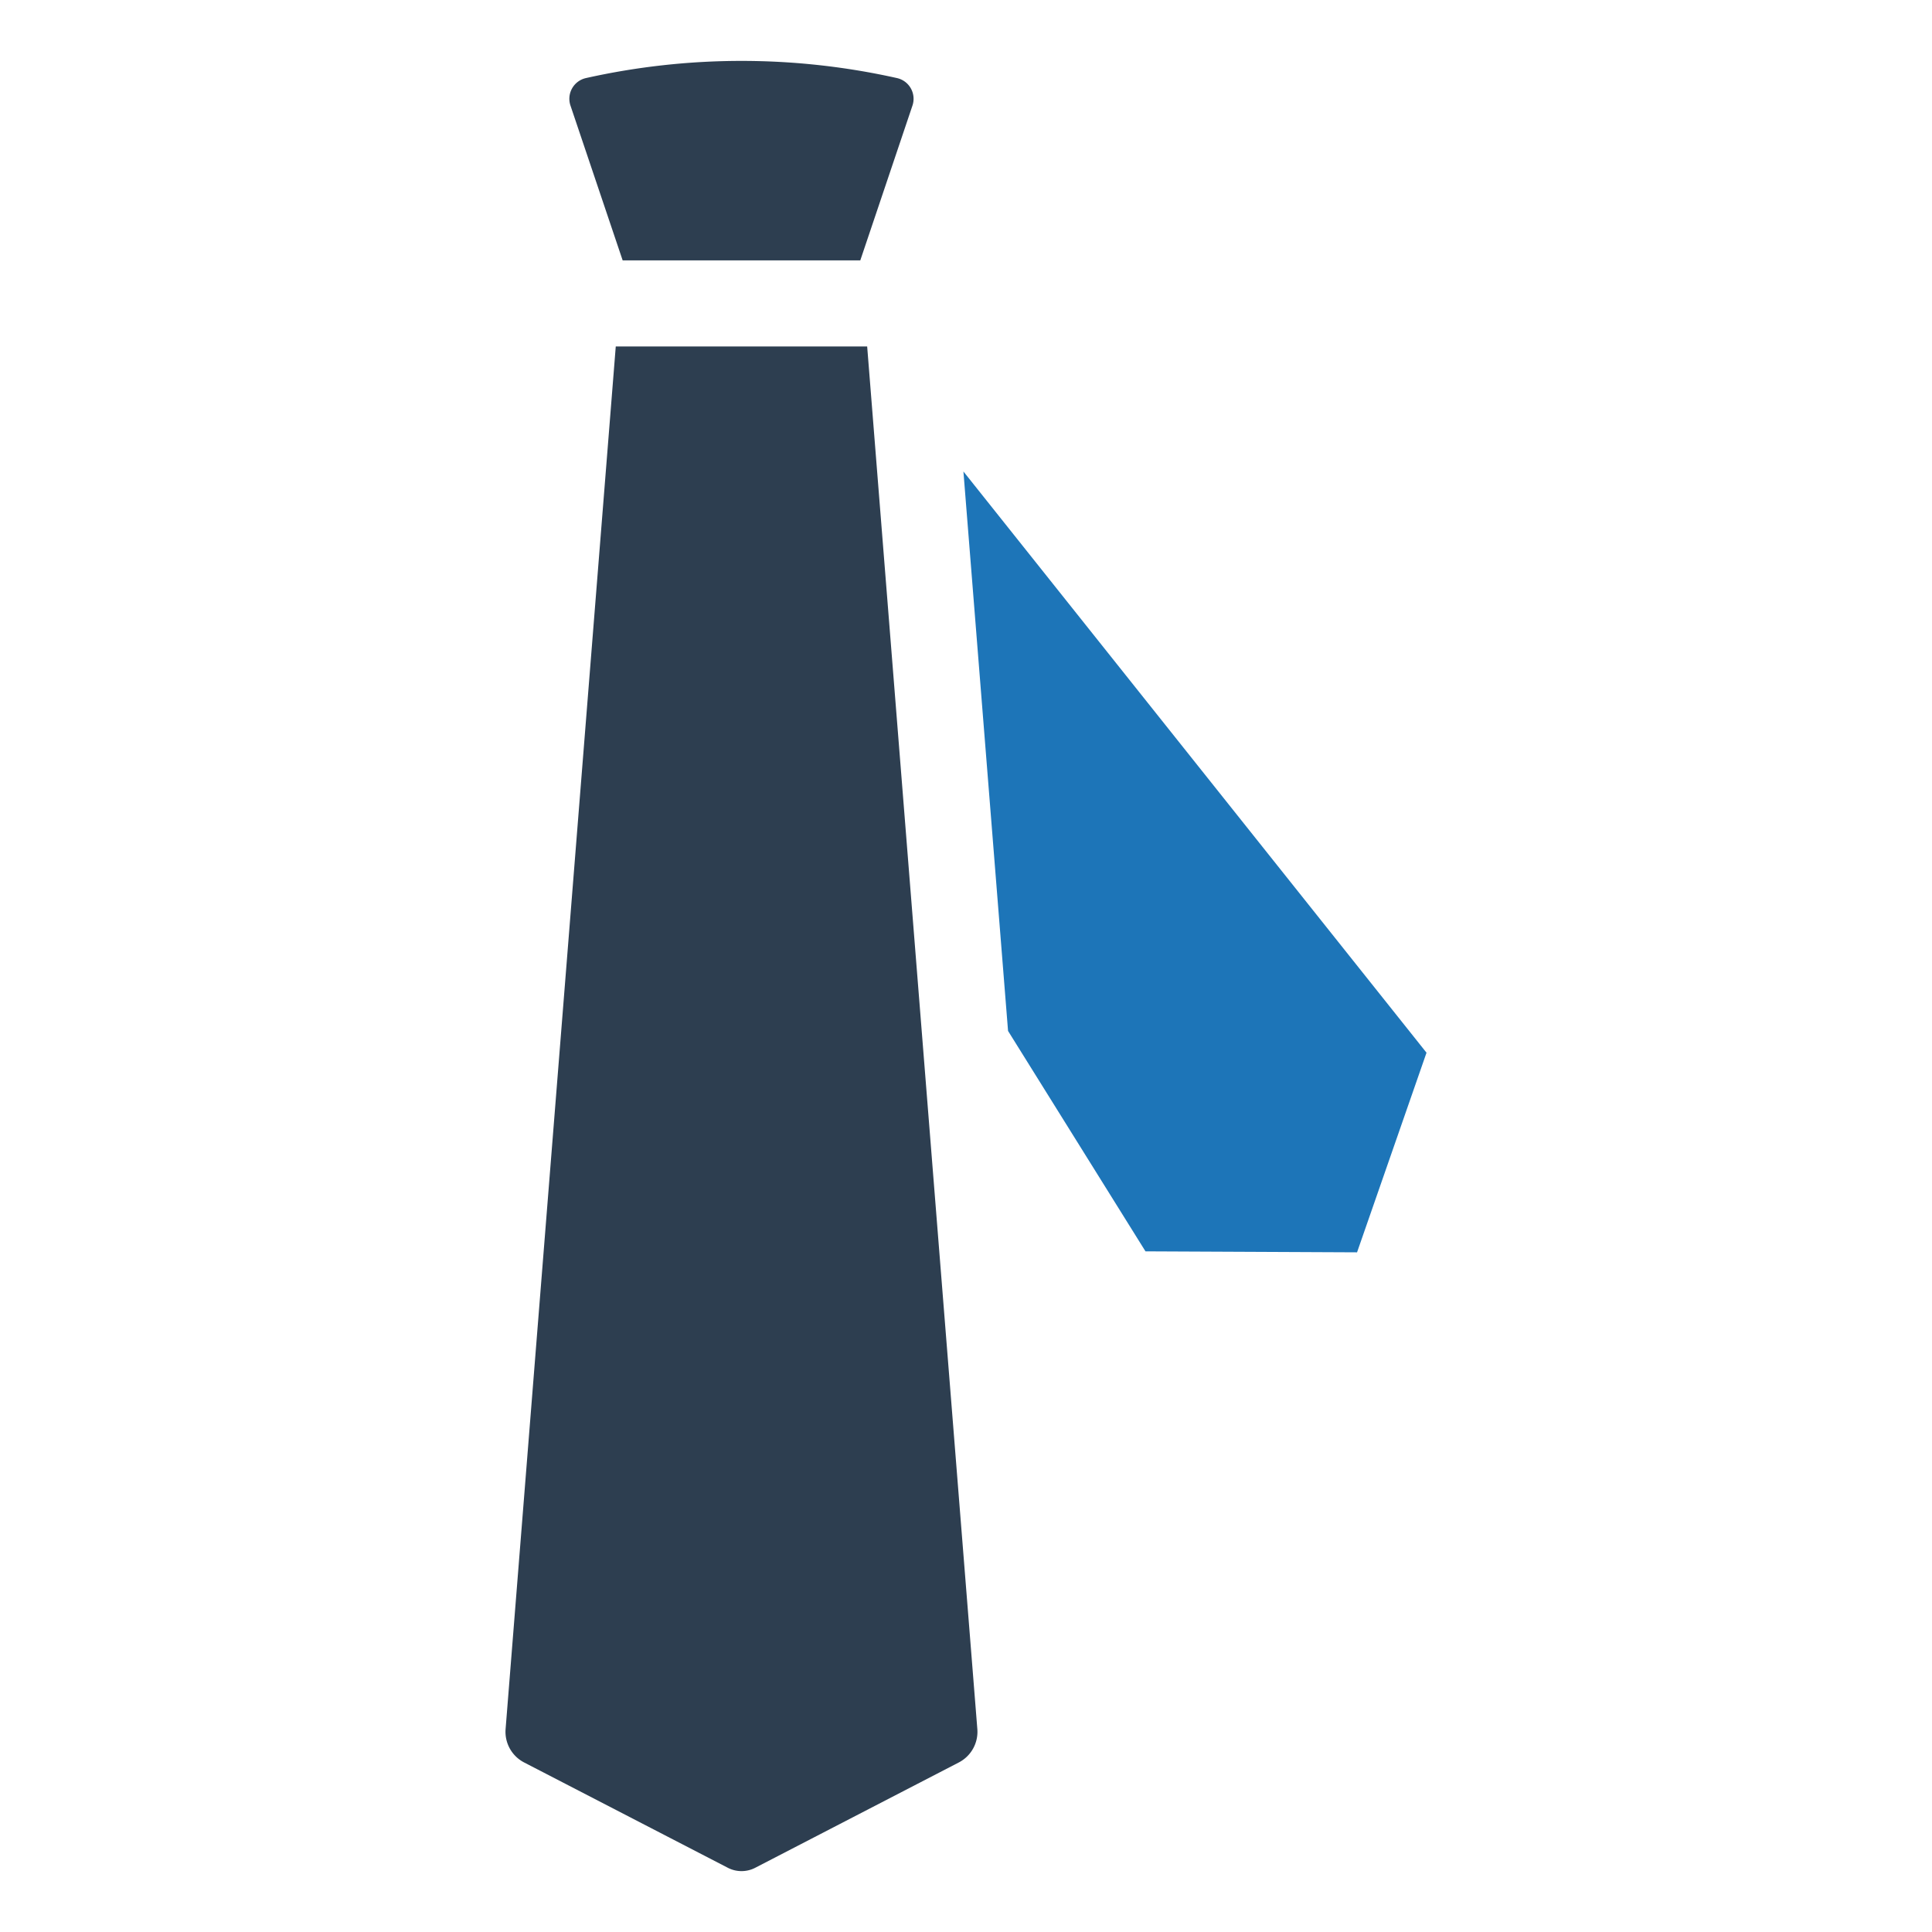
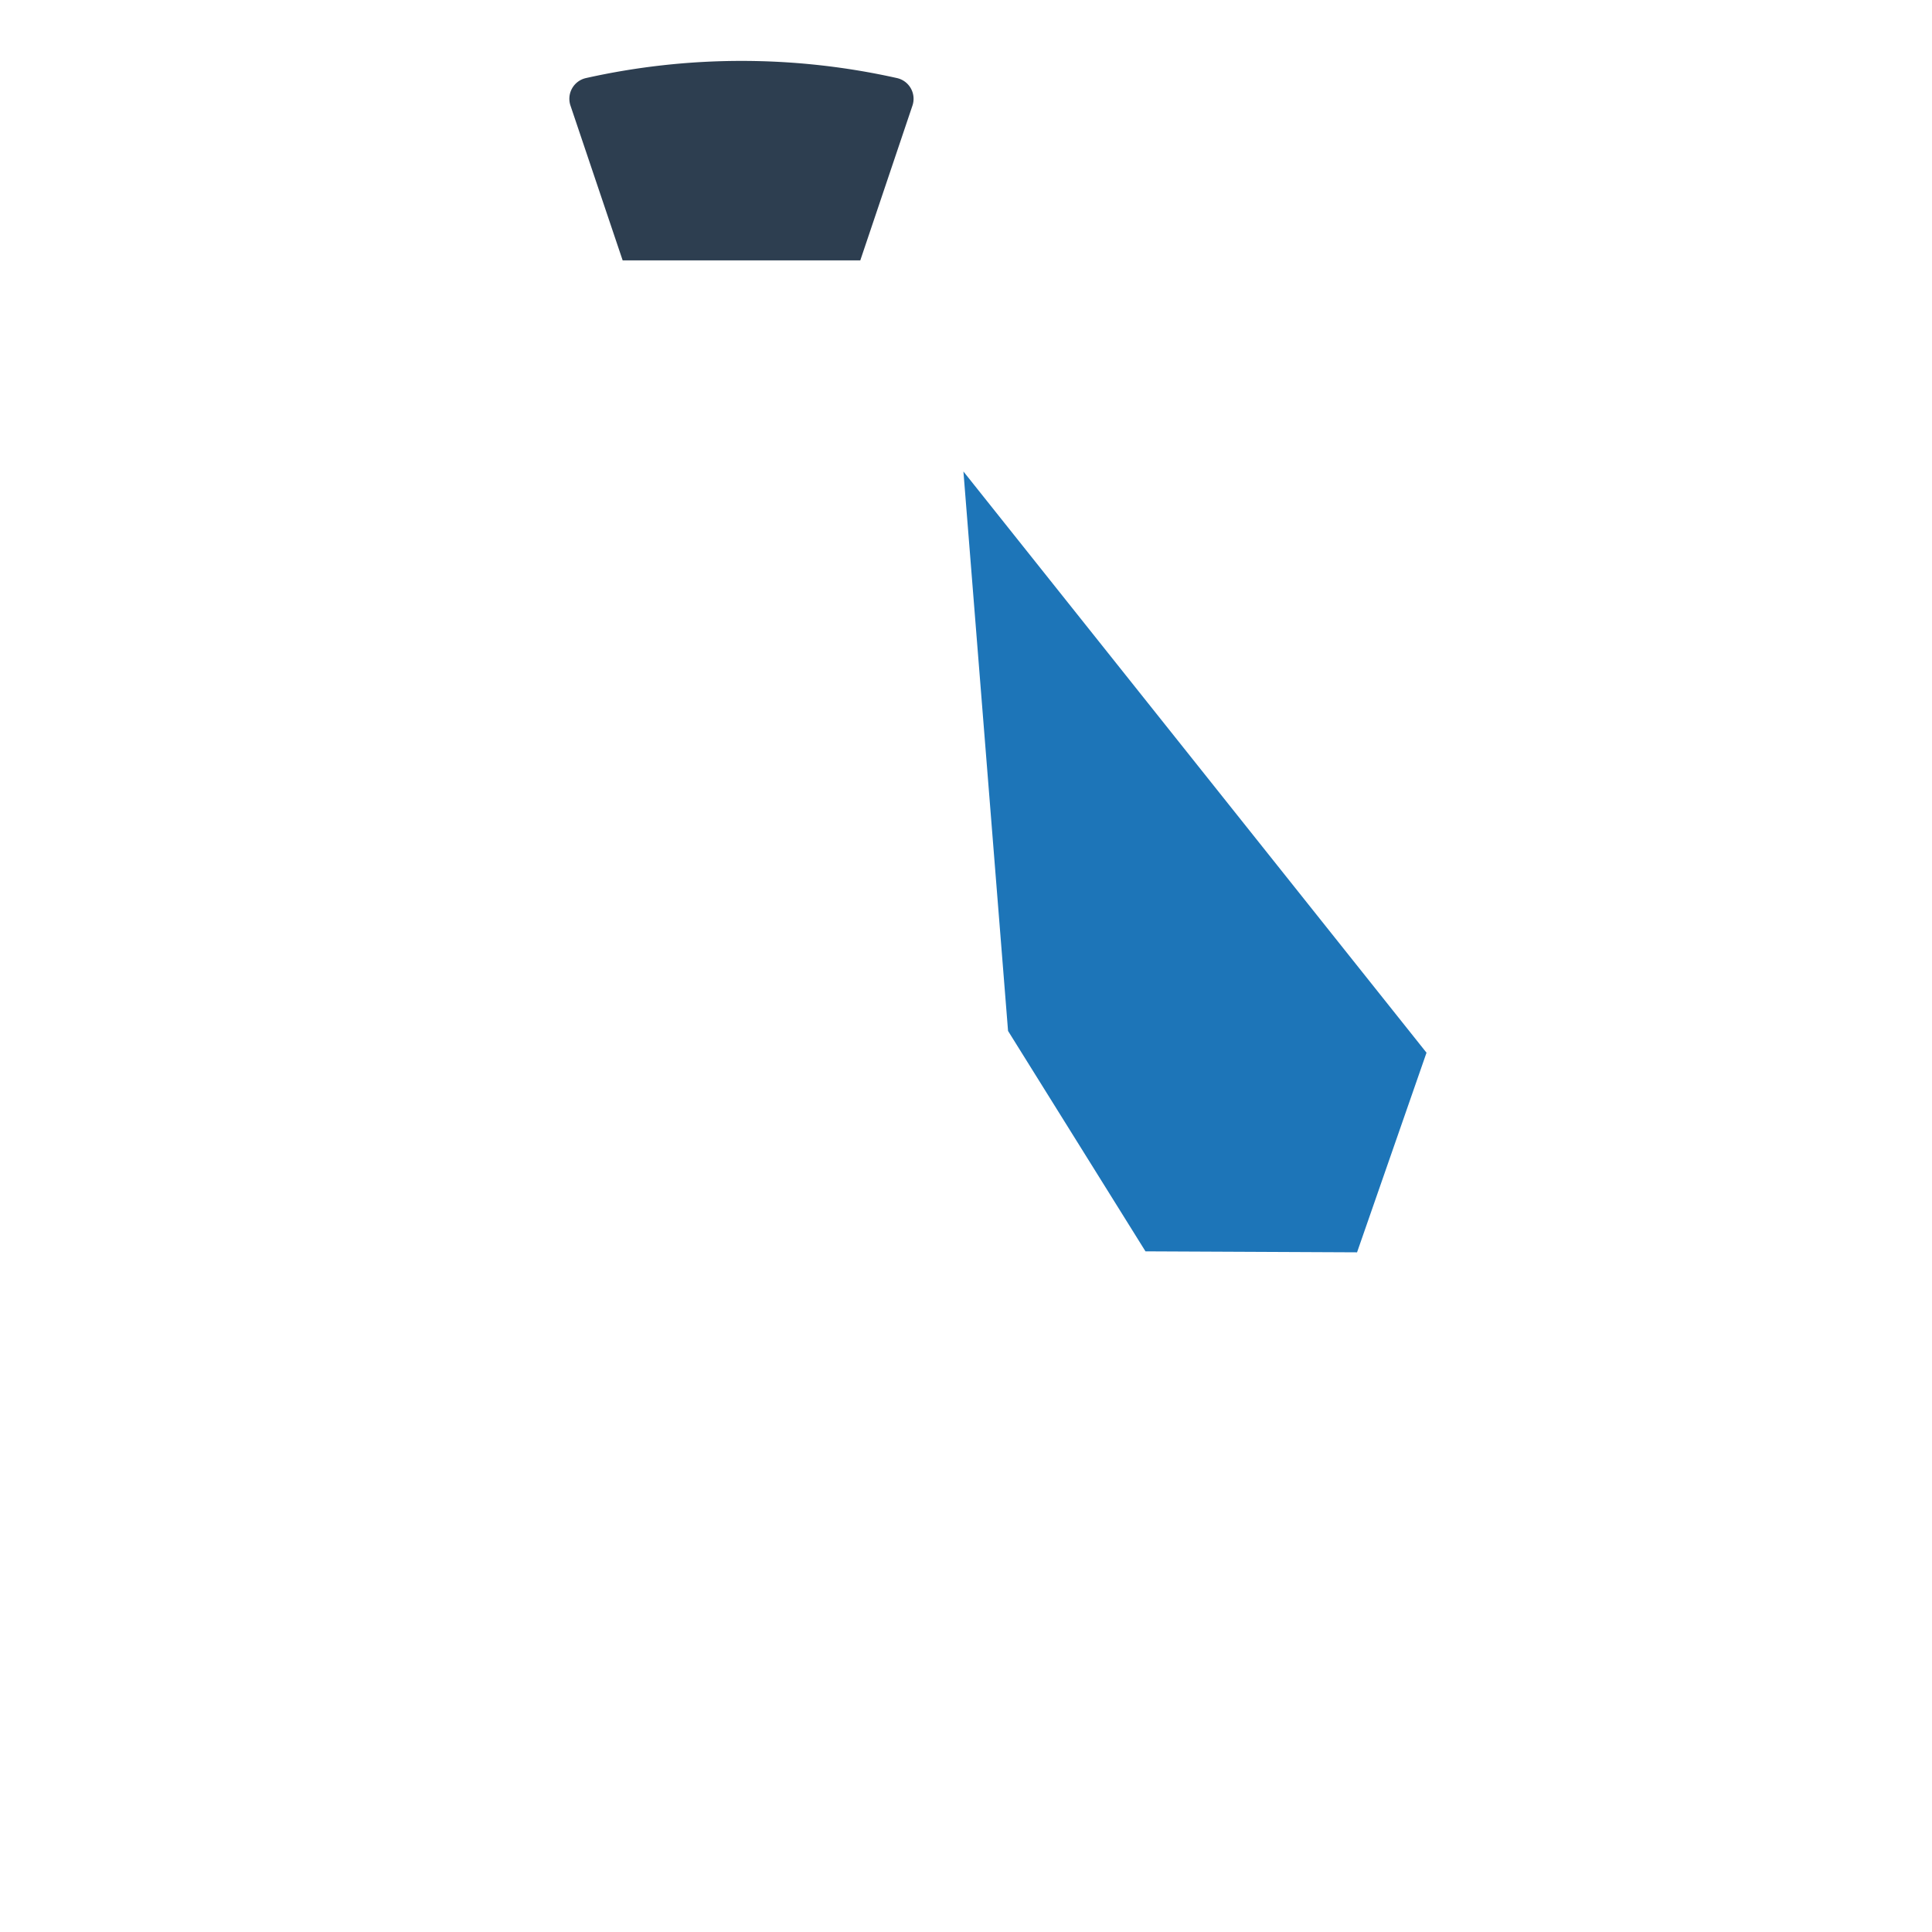
<svg xmlns="http://www.w3.org/2000/svg" id="Layer_1" data-name="Layer 1" viewBox="0 0 128 128">
  <defs>
    <style>.cls-1{fill:#2d3e50;}.cls-2{fill:#1d75b8;}</style>
  </defs>
  <path class="cls-1" d="M56.996,17.252H41.253L37.797,7a1.407,1.407,0,0,1,1.013-1.825,47.226,47.226,0,0,1,20.628,0,1.407,1.407,0,0,1,1.013,1.825Z" />
-   <path class="cls-1" d="M63.522,116.768,50.036,123.745a1.976,1.976,0,0,1-1.816 0l-13.494-6.977a2.287,2.287,0,0,1-1.229-2.213l7.299-91.602H57.452l7.299,91.602A2.287,2.287,0,0,1,63.522,116.768Z" />
  <polygon class="cls-2" points="94.51 69.744 89.908 82.97 75.891 82.905 66.786 68.302 63.829 31.236 94.51 69.744" />
</svg>